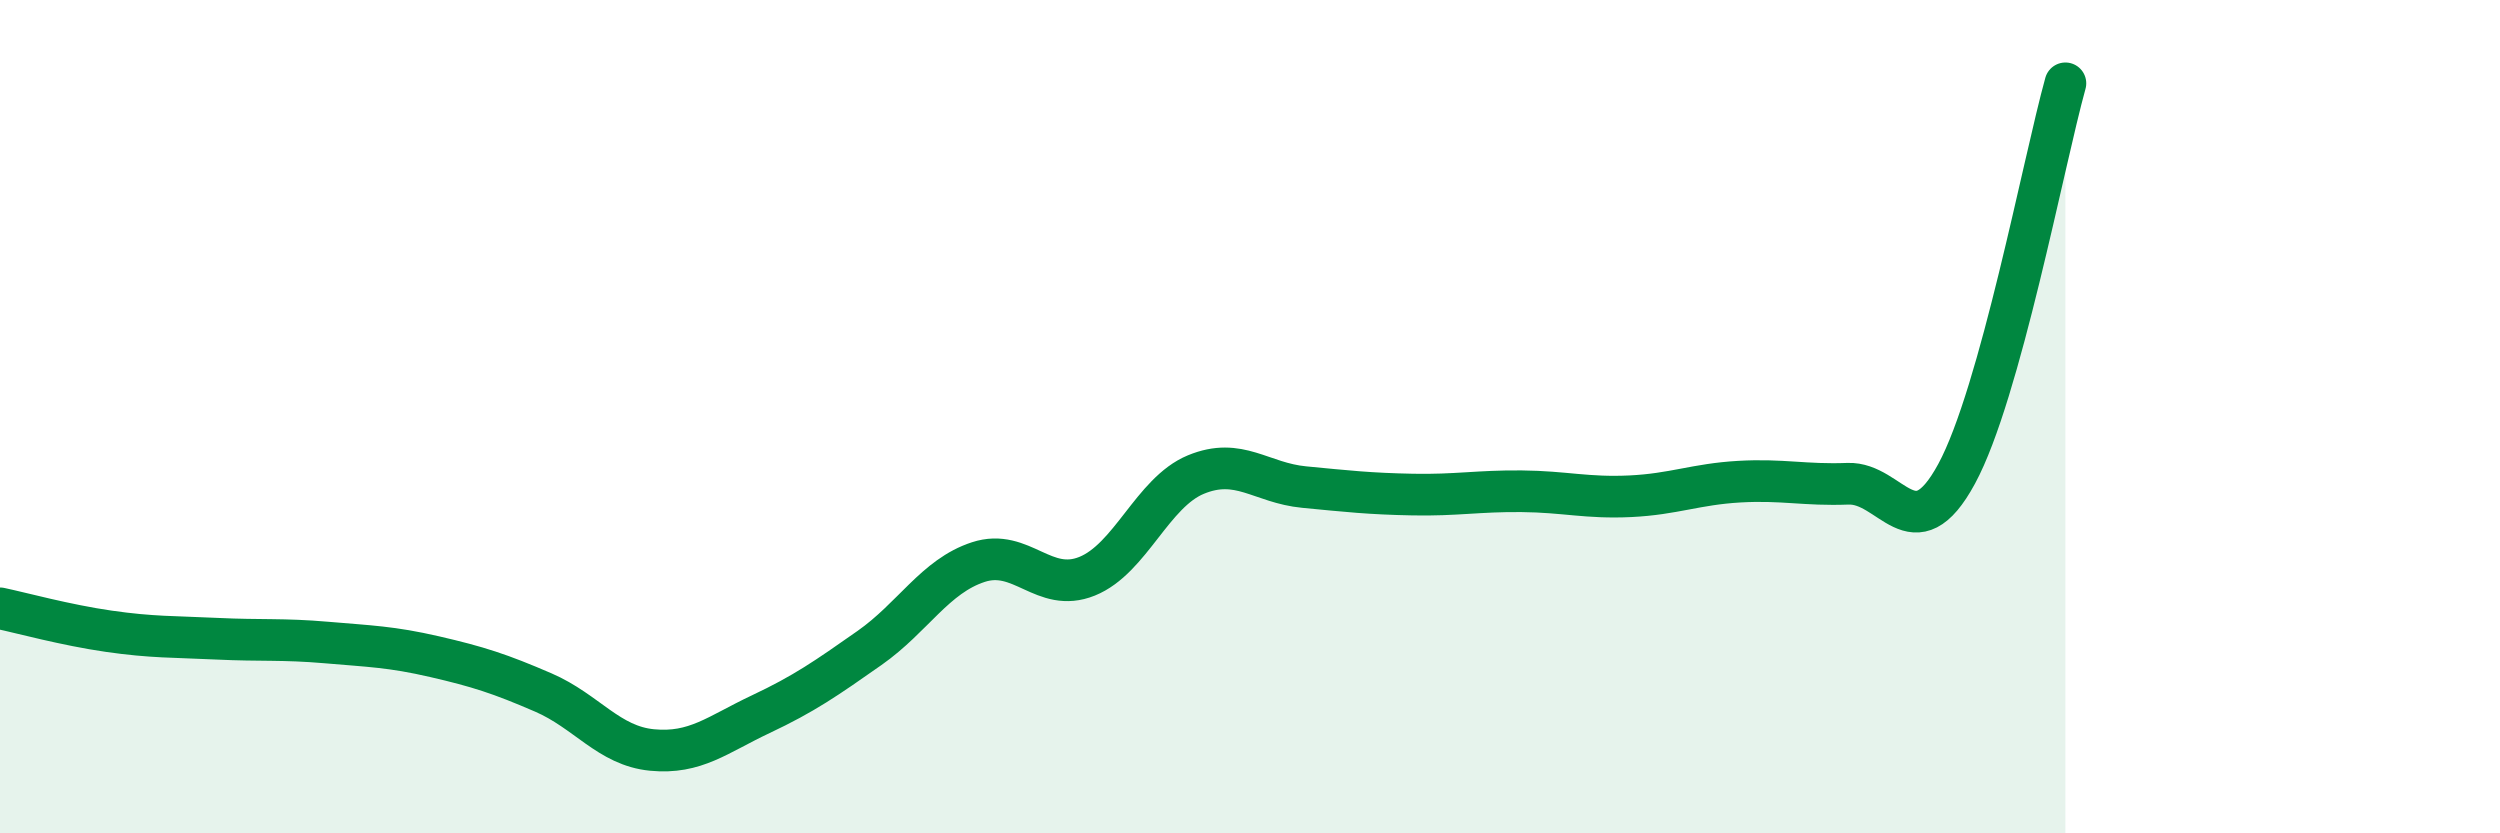
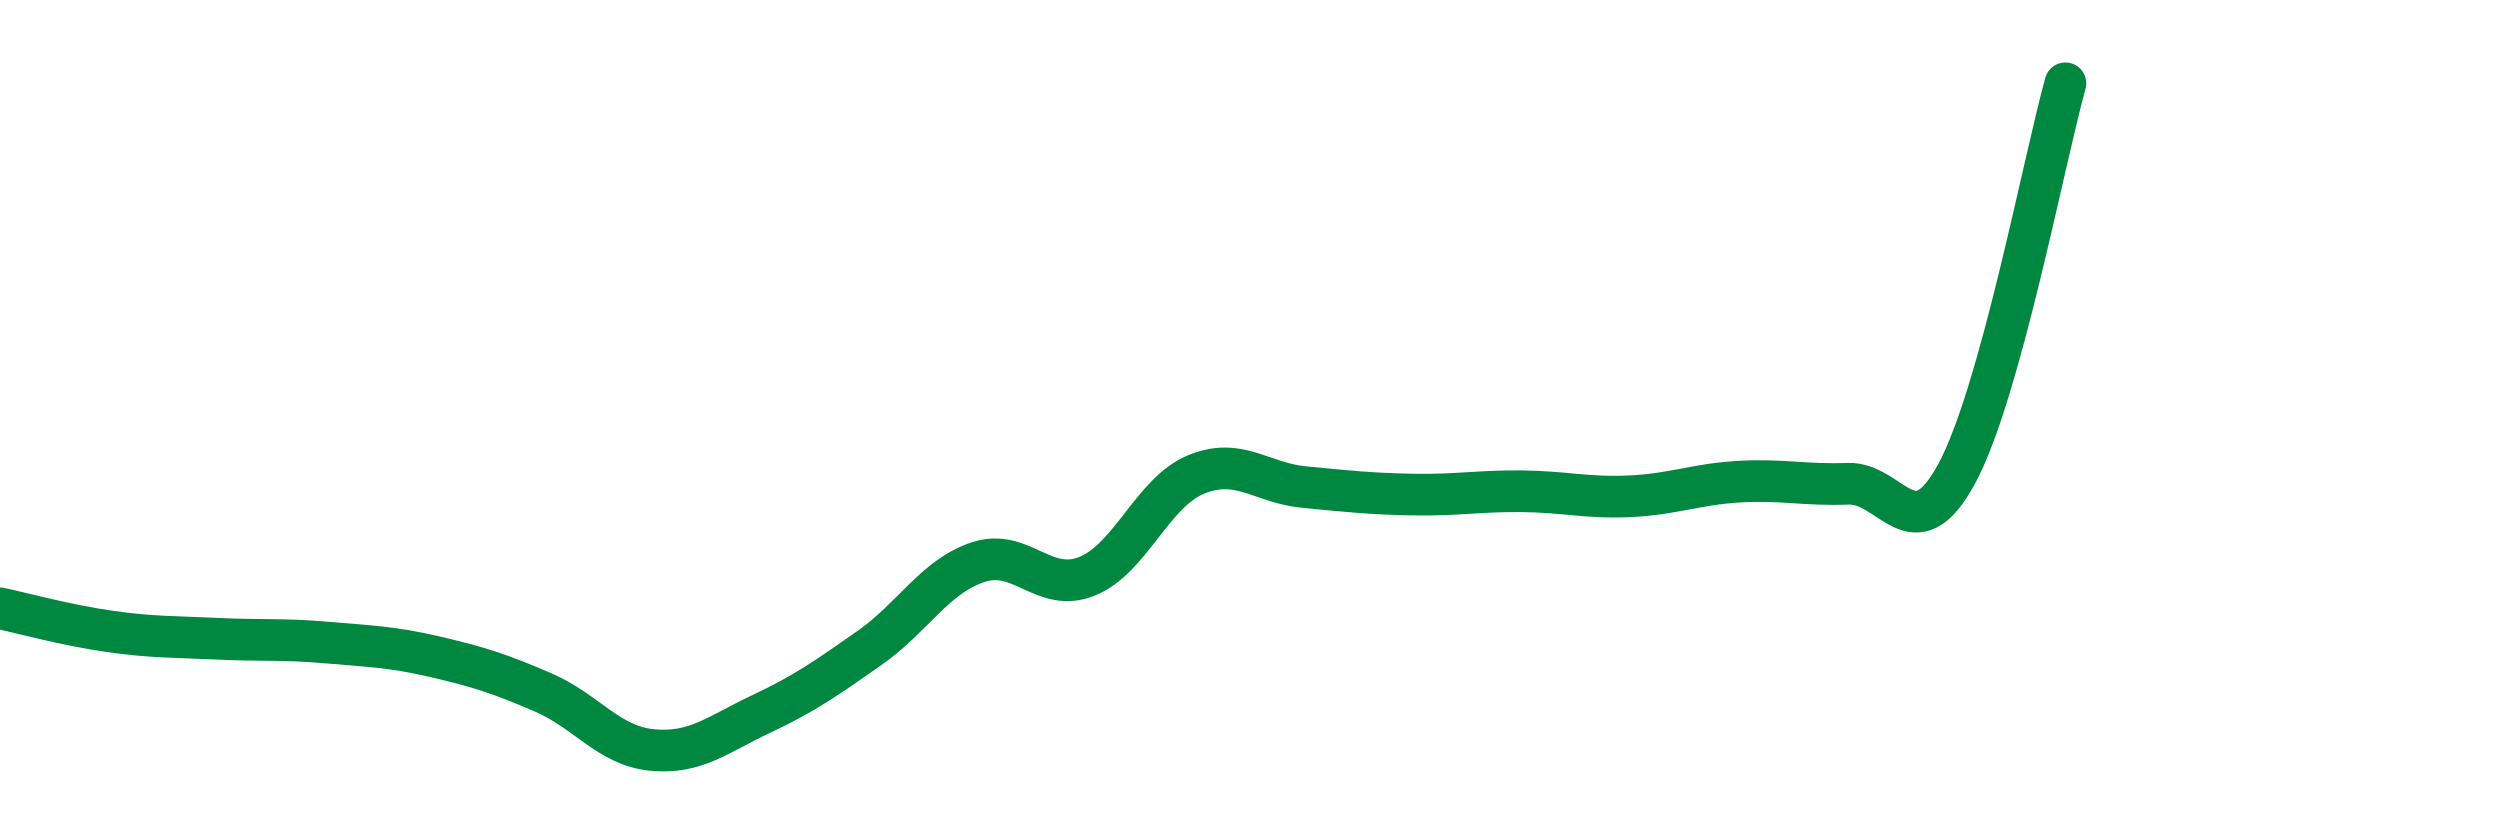
<svg xmlns="http://www.w3.org/2000/svg" width="60" height="20" viewBox="0 0 60 20">
-   <path d="M 0,14.6 C 0.52,14.71 1.57,15 2.61,15.15 C 3.65,15.3 4.18,15.28 5.22,15.33 C 6.26,15.38 6.79,15.33 7.83,15.42 C 8.87,15.51 9.39,15.52 10.43,15.76 C 11.47,16 12,16.17 13.04,16.62 C 14.08,17.07 14.61,17.9 15.65,18 C 16.69,18.1 17.22,17.63 18.26,17.14 C 19.3,16.65 19.83,16.28 20.87,15.55 C 21.91,14.82 22.44,13.83 23.48,13.49 C 24.52,13.15 25.05,14.25 26.09,13.83 C 27.13,13.41 27.66,11.82 28.7,11.39 C 29.74,10.96 30.26,11.59 31.3,11.69 C 32.34,11.79 32.87,11.85 33.91,11.87 C 34.95,11.89 35.48,11.78 36.52,11.79 C 37.56,11.8 38.09,11.96 39.13,11.91 C 40.17,11.86 40.7,11.62 41.74,11.56 C 42.78,11.5 43.31,11.65 44.35,11.61 C 45.39,11.57 45.92,13.29 46.96,11.37 C 48,9.45 49.05,3.87 49.57,2L49.57 20L0 20Z" fill="#008740" opacity="0.1" stroke-linecap="round" stroke-linejoin="round" />
  <path d="M 0,14.6 C 0.52,14.71 1.57,15 2.61,15.15 C 3.65,15.3 4.18,15.28 5.22,15.33 C 6.26,15.38 6.79,15.33 7.83,15.42 C 8.87,15.51 9.39,15.52 10.43,15.76 C 11.47,16 12,16.17 13.04,16.62 C 14.08,17.07 14.61,17.9 15.65,18 C 16.69,18.1 17.22,17.63 18.26,17.14 C 19.3,16.65 19.83,16.28 20.87,15.55 C 21.91,14.82 22.44,13.83 23.48,13.49 C 24.52,13.15 25.05,14.25 26.09,13.83 C 27.13,13.41 27.66,11.82 28.7,11.39 C 29.74,10.96 30.26,11.59 31.3,11.69 C 32.34,11.79 32.87,11.85 33.91,11.87 C 34.95,11.89 35.48,11.78 36.52,11.79 C 37.56,11.8 38.09,11.96 39.13,11.91 C 40.17,11.86 40.7,11.62 41.74,11.56 C 42.78,11.5 43.31,11.65 44.35,11.61 C 45.39,11.57 45.92,13.29 46.96,11.37 C 48,9.45 49.05,3.87 49.57,2" stroke="#008740" stroke-width="1" fill="none" stroke-linecap="round" stroke-linejoin="round" />
</svg>